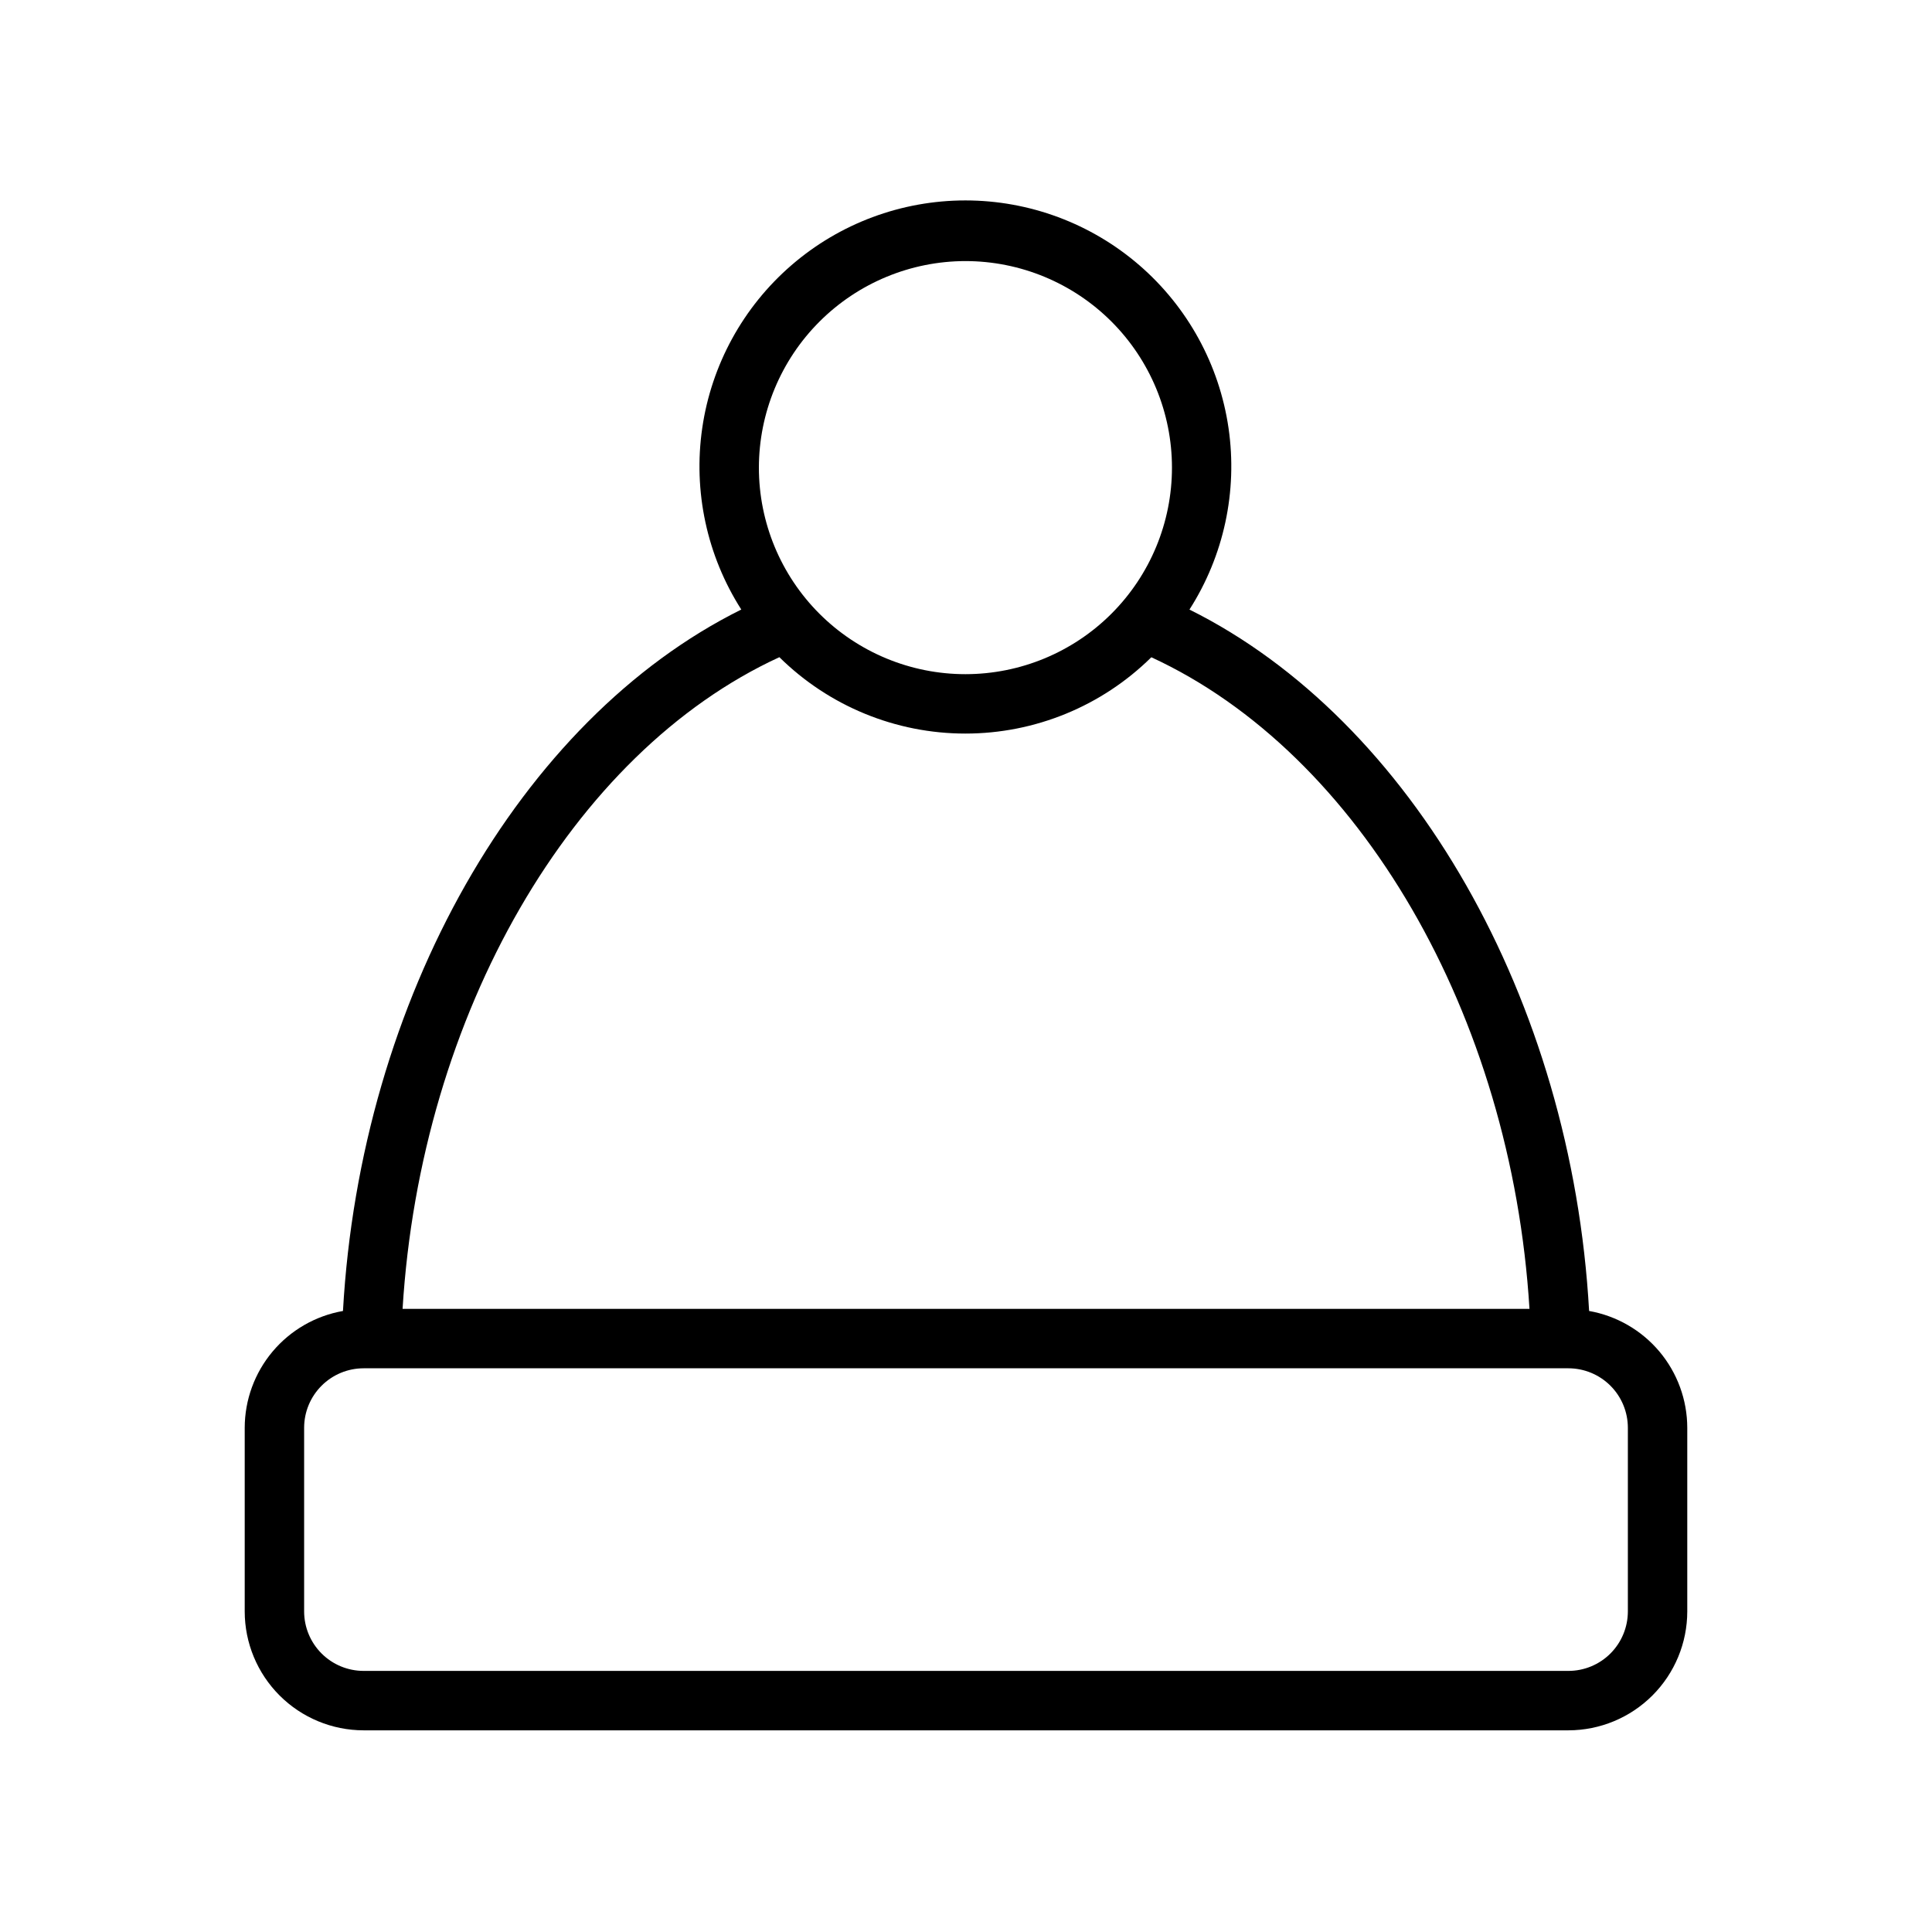
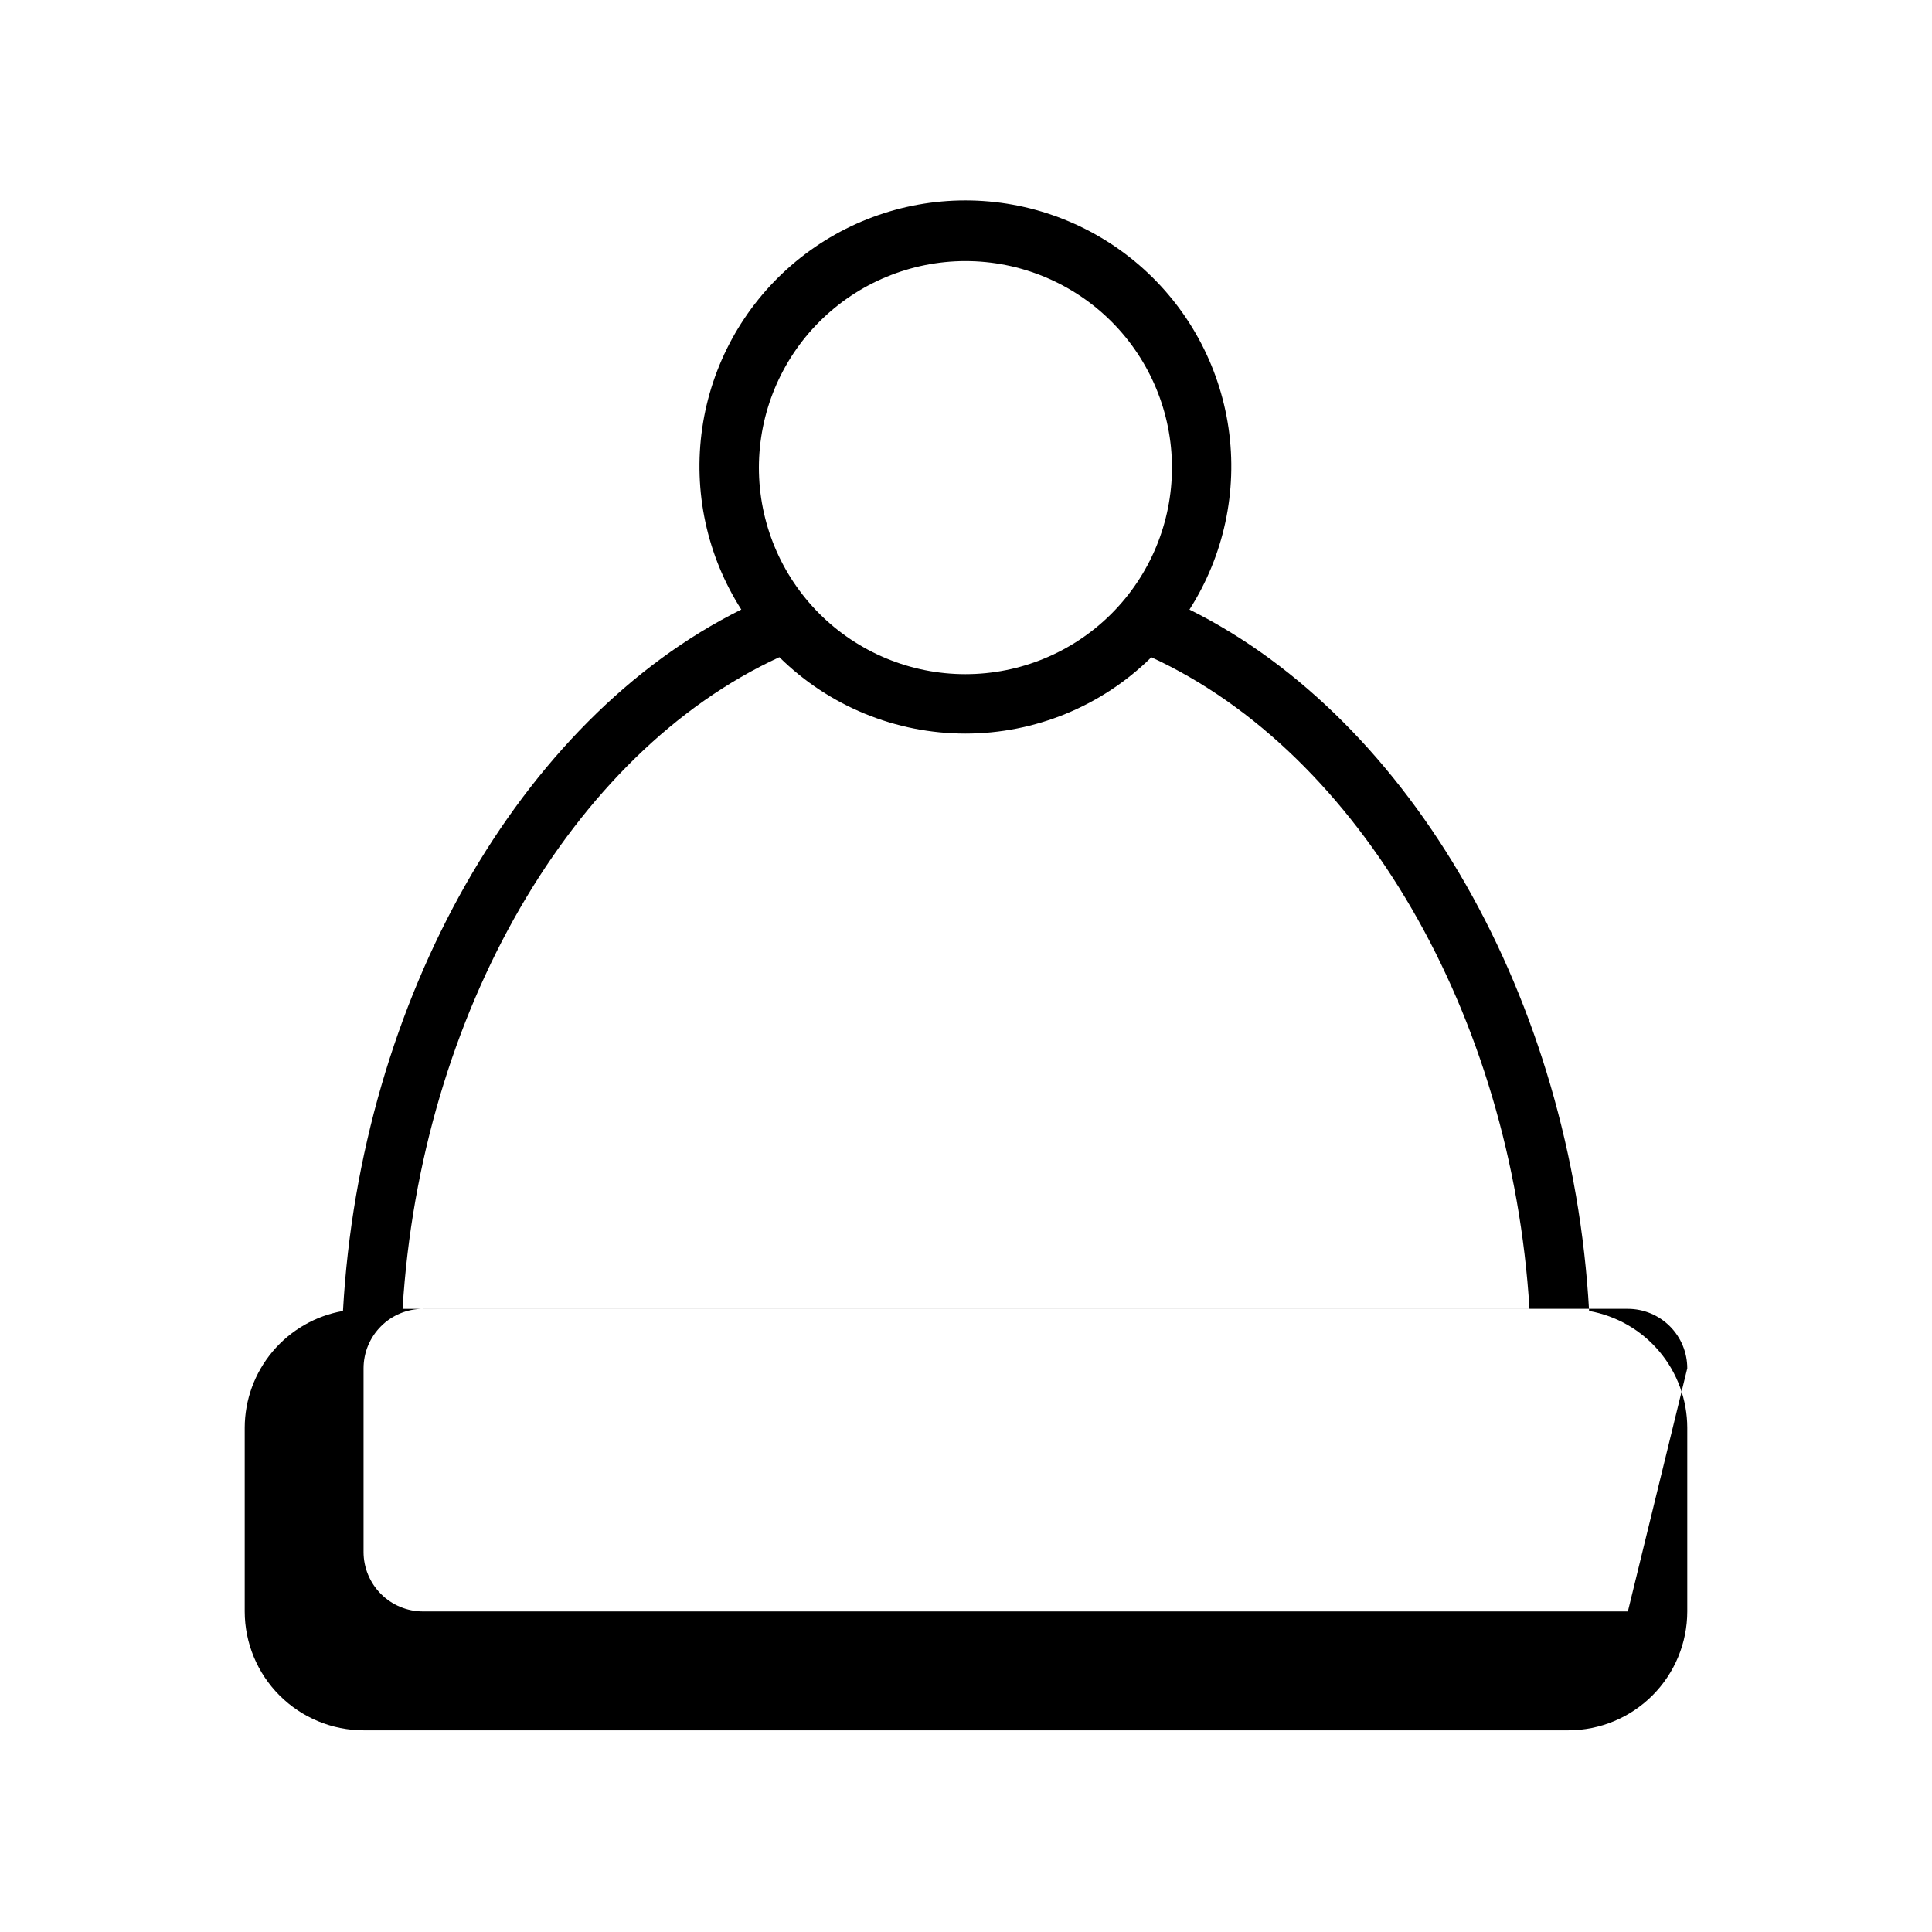
<svg xmlns="http://www.w3.org/2000/svg" fill="#000000" width="800px" height="800px" version="1.1" viewBox="144 144 512 512">
-   <path d="m565.13 491.42c-4.613-82.469-47.02-156.59-105.91-185.88 9.117-14.266 12.793-31.34 10.355-48.098-2.438-16.754-10.824-32.07-23.629-43.148-12.805-11.078-29.172-17.176-46.102-17.18-16.934 0-33.301 6.094-46.105 17.172-12.809 11.074-21.199 26.391-23.637 43.148-2.441 16.754 1.234 33.828 10.348 48.098-58.664 29.121-100.92 103.25-105.56 185.89-7.285 1.281-13.883 5.086-18.645 10.742-4.762 5.66-7.379 12.812-7.394 20.207v48.68c0.008 8.352 3.332 16.359 9.238 22.266s13.914 9.23 22.266 9.238h319.3c8.352-0.012 16.355-3.336 22.258-9.242s9.223-13.91 9.23-22.262v-48.68c-0.016-7.391-2.629-14.539-7.383-20.199-4.758-5.656-11.352-9.461-18.629-10.75zm-165.29-278.23c14.52 0 28.441 5.766 38.707 16.027 10.266 10.266 16.035 24.188 16.035 38.703 0.004 14.52-5.762 28.441-16.027 38.707s-24.188 16.031-38.703 16.035c-14.516 0-28.441-5.766-38.707-16.031-10.266-10.266-16.031-24.188-16.031-38.707 0.016-14.508 5.785-28.422 16.047-38.68 10.258-10.262 24.172-16.035 38.68-16.055zm-49.289 104.98c13.129 12.961 30.832 20.234 49.281 20.234 18.449 0.004 36.156-7.262 49.285-20.223 55.258 25.48 95.445 94.812 100.21 172.68h-298.64c4.793-78.062 44.836-147.4 99.859-172.7zm224.85 252.88c-0.004 4.176-1.664 8.18-4.613 11.137-2.953 2.953-6.957 4.617-11.133 4.621h-319.3c-4.18-0.004-8.184-1.668-11.137-4.621-2.957-2.953-4.617-6.961-4.621-11.137v-48.68c0.004-4.176 1.664-8.18 4.621-11.137 2.953-2.953 6.957-4.617 11.137-4.621h319.3c4.176 0.008 8.18 1.668 11.133 4.625 2.949 2.953 4.609 6.957 4.613 11.133z" />
+   <path d="m565.13 491.42c-4.613-82.469-47.02-156.59-105.91-185.88 9.117-14.266 12.793-31.34 10.355-48.098-2.438-16.754-10.824-32.07-23.629-43.148-12.805-11.078-29.172-17.176-46.102-17.18-16.934 0-33.301 6.094-46.105 17.172-12.809 11.074-21.199 26.391-23.637 43.148-2.441 16.754 1.234 33.828 10.348 48.098-58.664 29.121-100.92 103.25-105.56 185.89-7.285 1.281-13.883 5.086-18.645 10.742-4.762 5.66-7.379 12.812-7.394 20.207v48.68c0.008 8.352 3.332 16.359 9.238 22.266s13.914 9.23 22.266 9.238h319.3c8.352-0.012 16.355-3.336 22.258-9.242s9.223-13.91 9.23-22.262v-48.68c-0.016-7.391-2.629-14.539-7.383-20.199-4.758-5.656-11.352-9.461-18.629-10.75zm-165.29-278.23c14.52 0 28.441 5.766 38.707 16.027 10.266 10.266 16.035 24.188 16.035 38.703 0.004 14.52-5.762 28.441-16.027 38.707s-24.188 16.031-38.703 16.035c-14.516 0-28.441-5.766-38.707-16.031-10.266-10.266-16.031-24.188-16.031-38.707 0.016-14.508 5.785-28.422 16.047-38.68 10.258-10.262 24.172-16.035 38.68-16.055zm-49.289 104.98c13.129 12.961 30.832 20.234 49.281 20.234 18.449 0.004 36.156-7.262 49.285-20.223 55.258 25.48 95.445 94.812 100.21 172.68h-298.64c4.793-78.062 44.836-147.4 99.859-172.7zm224.85 252.88h-319.3c-4.18-0.004-8.184-1.668-11.137-4.621-2.957-2.953-4.617-6.961-4.621-11.137v-48.68c0.004-4.176 1.664-8.18 4.621-11.137 2.953-2.953 6.957-4.617 11.137-4.621h319.3c4.176 0.008 8.18 1.668 11.133 4.625 2.949 2.953 4.609 6.957 4.613 11.133z" />
</svg>